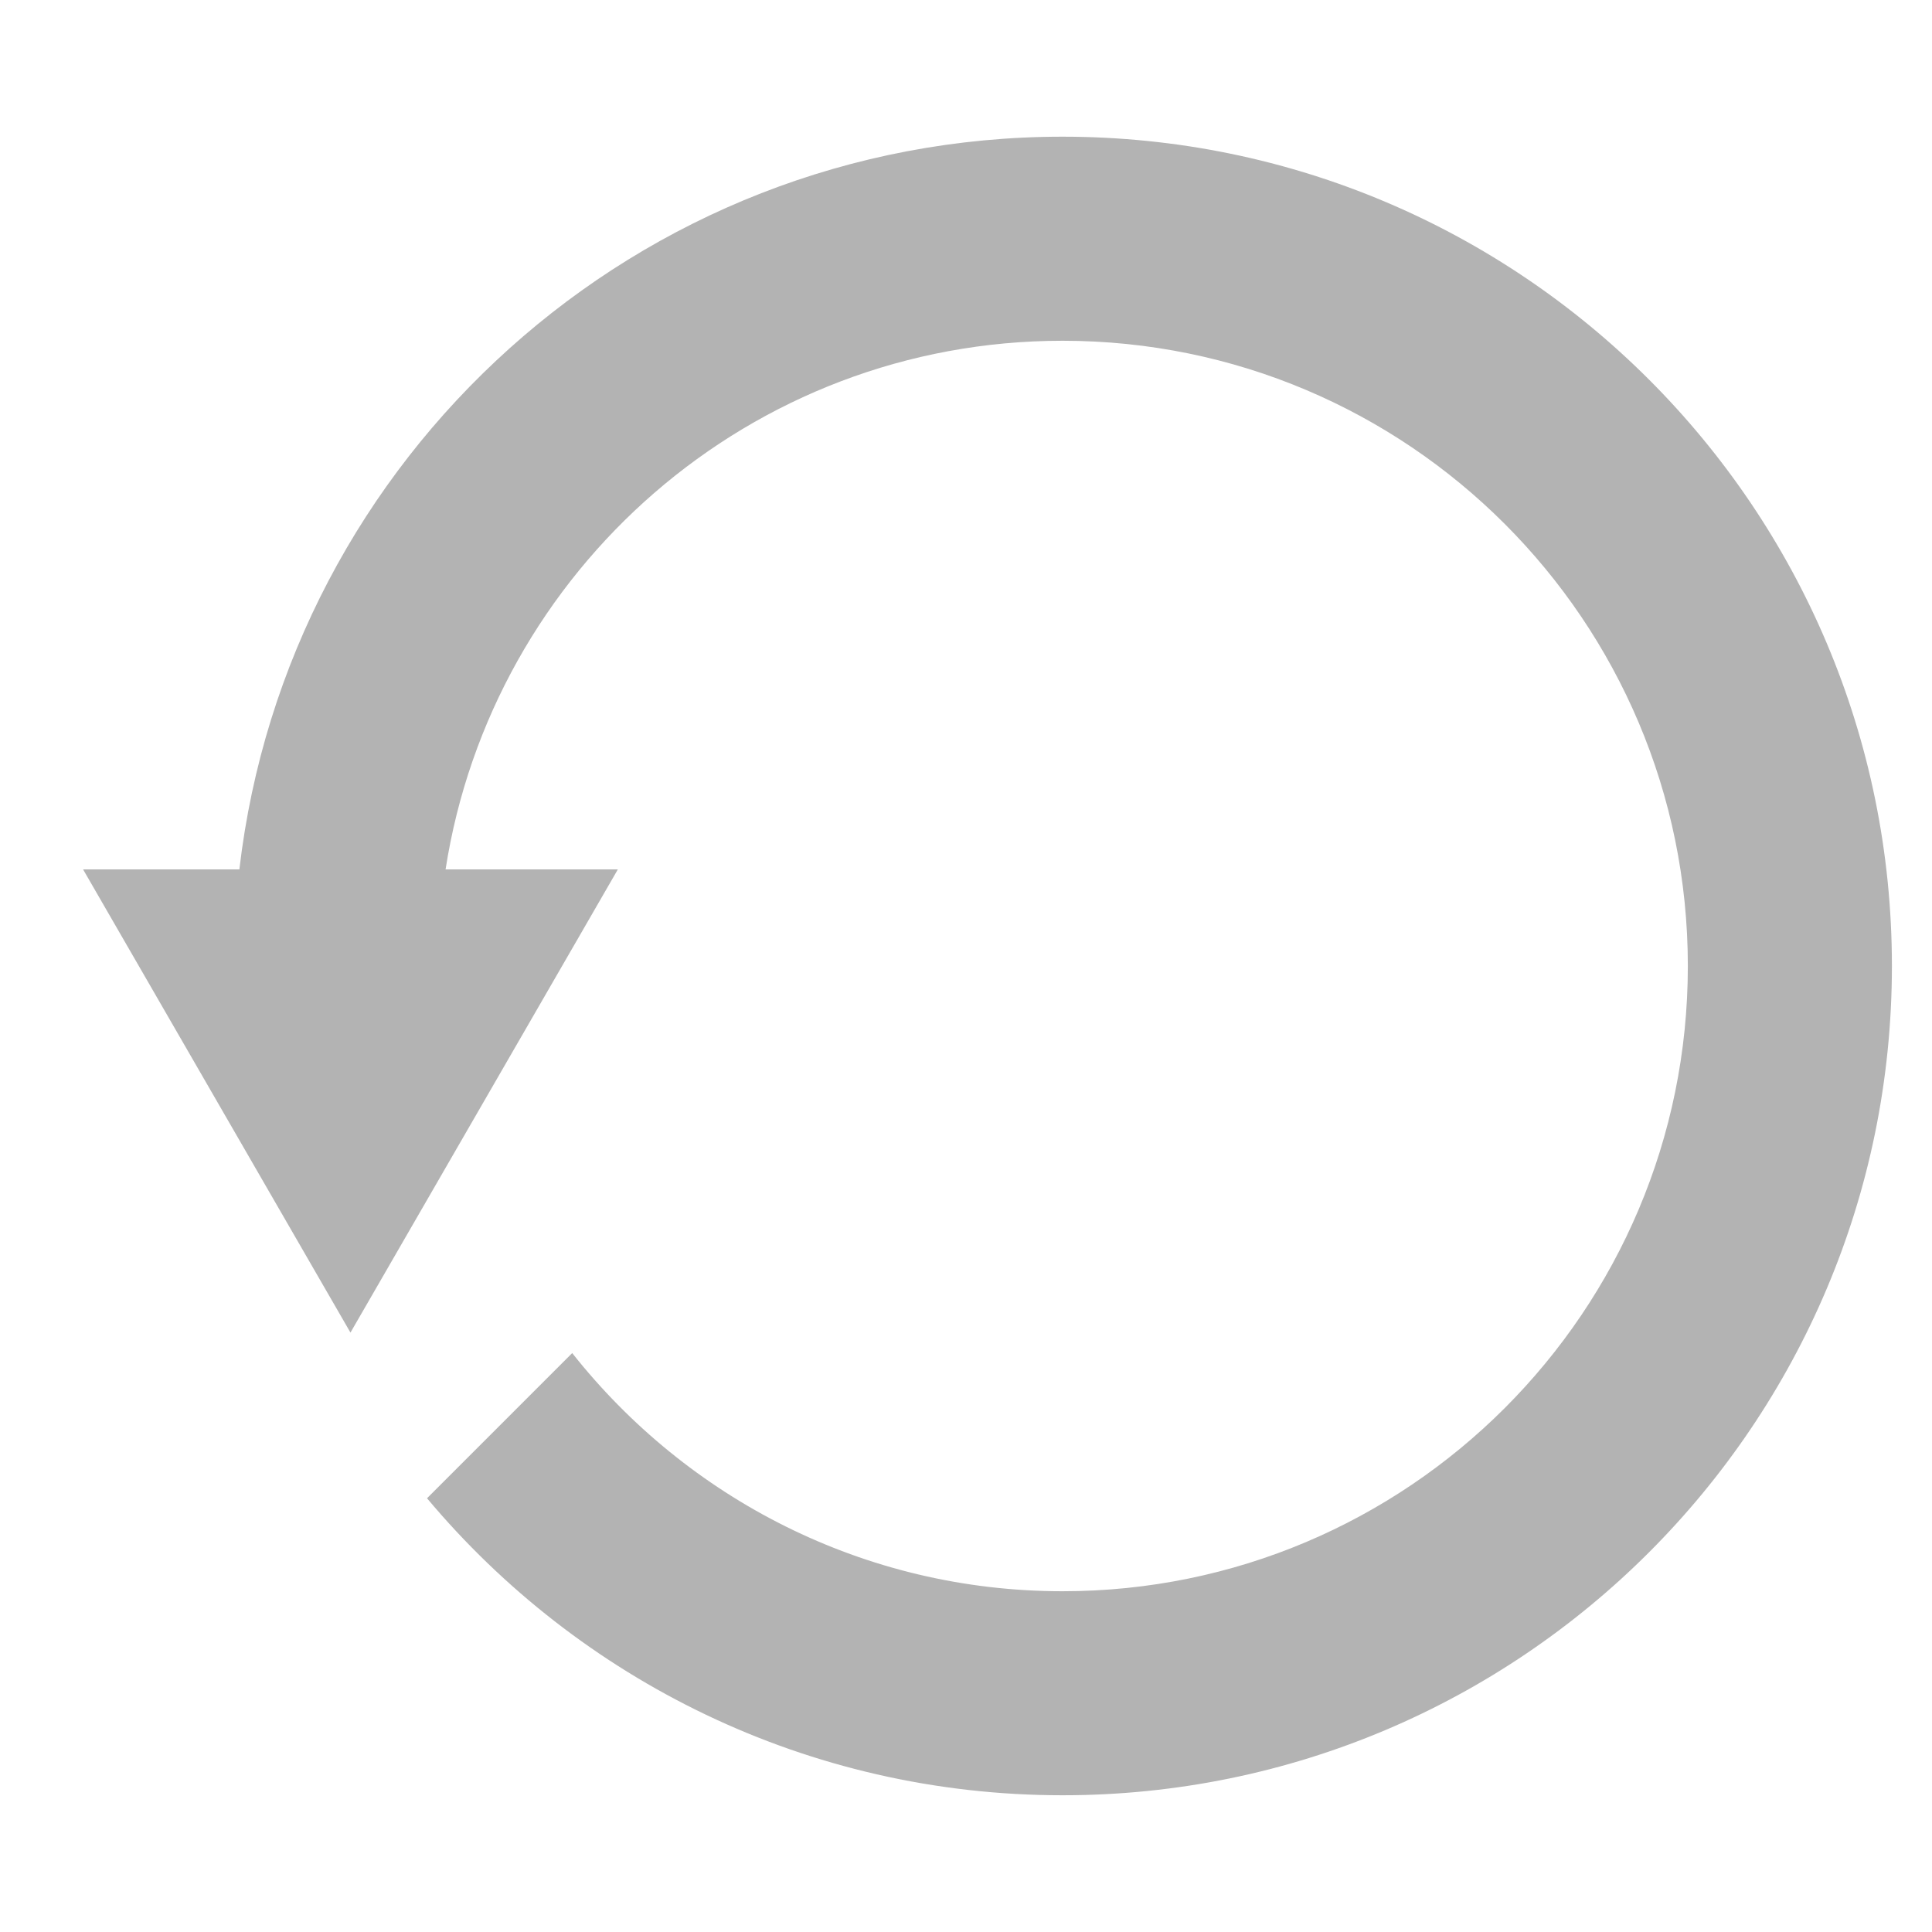
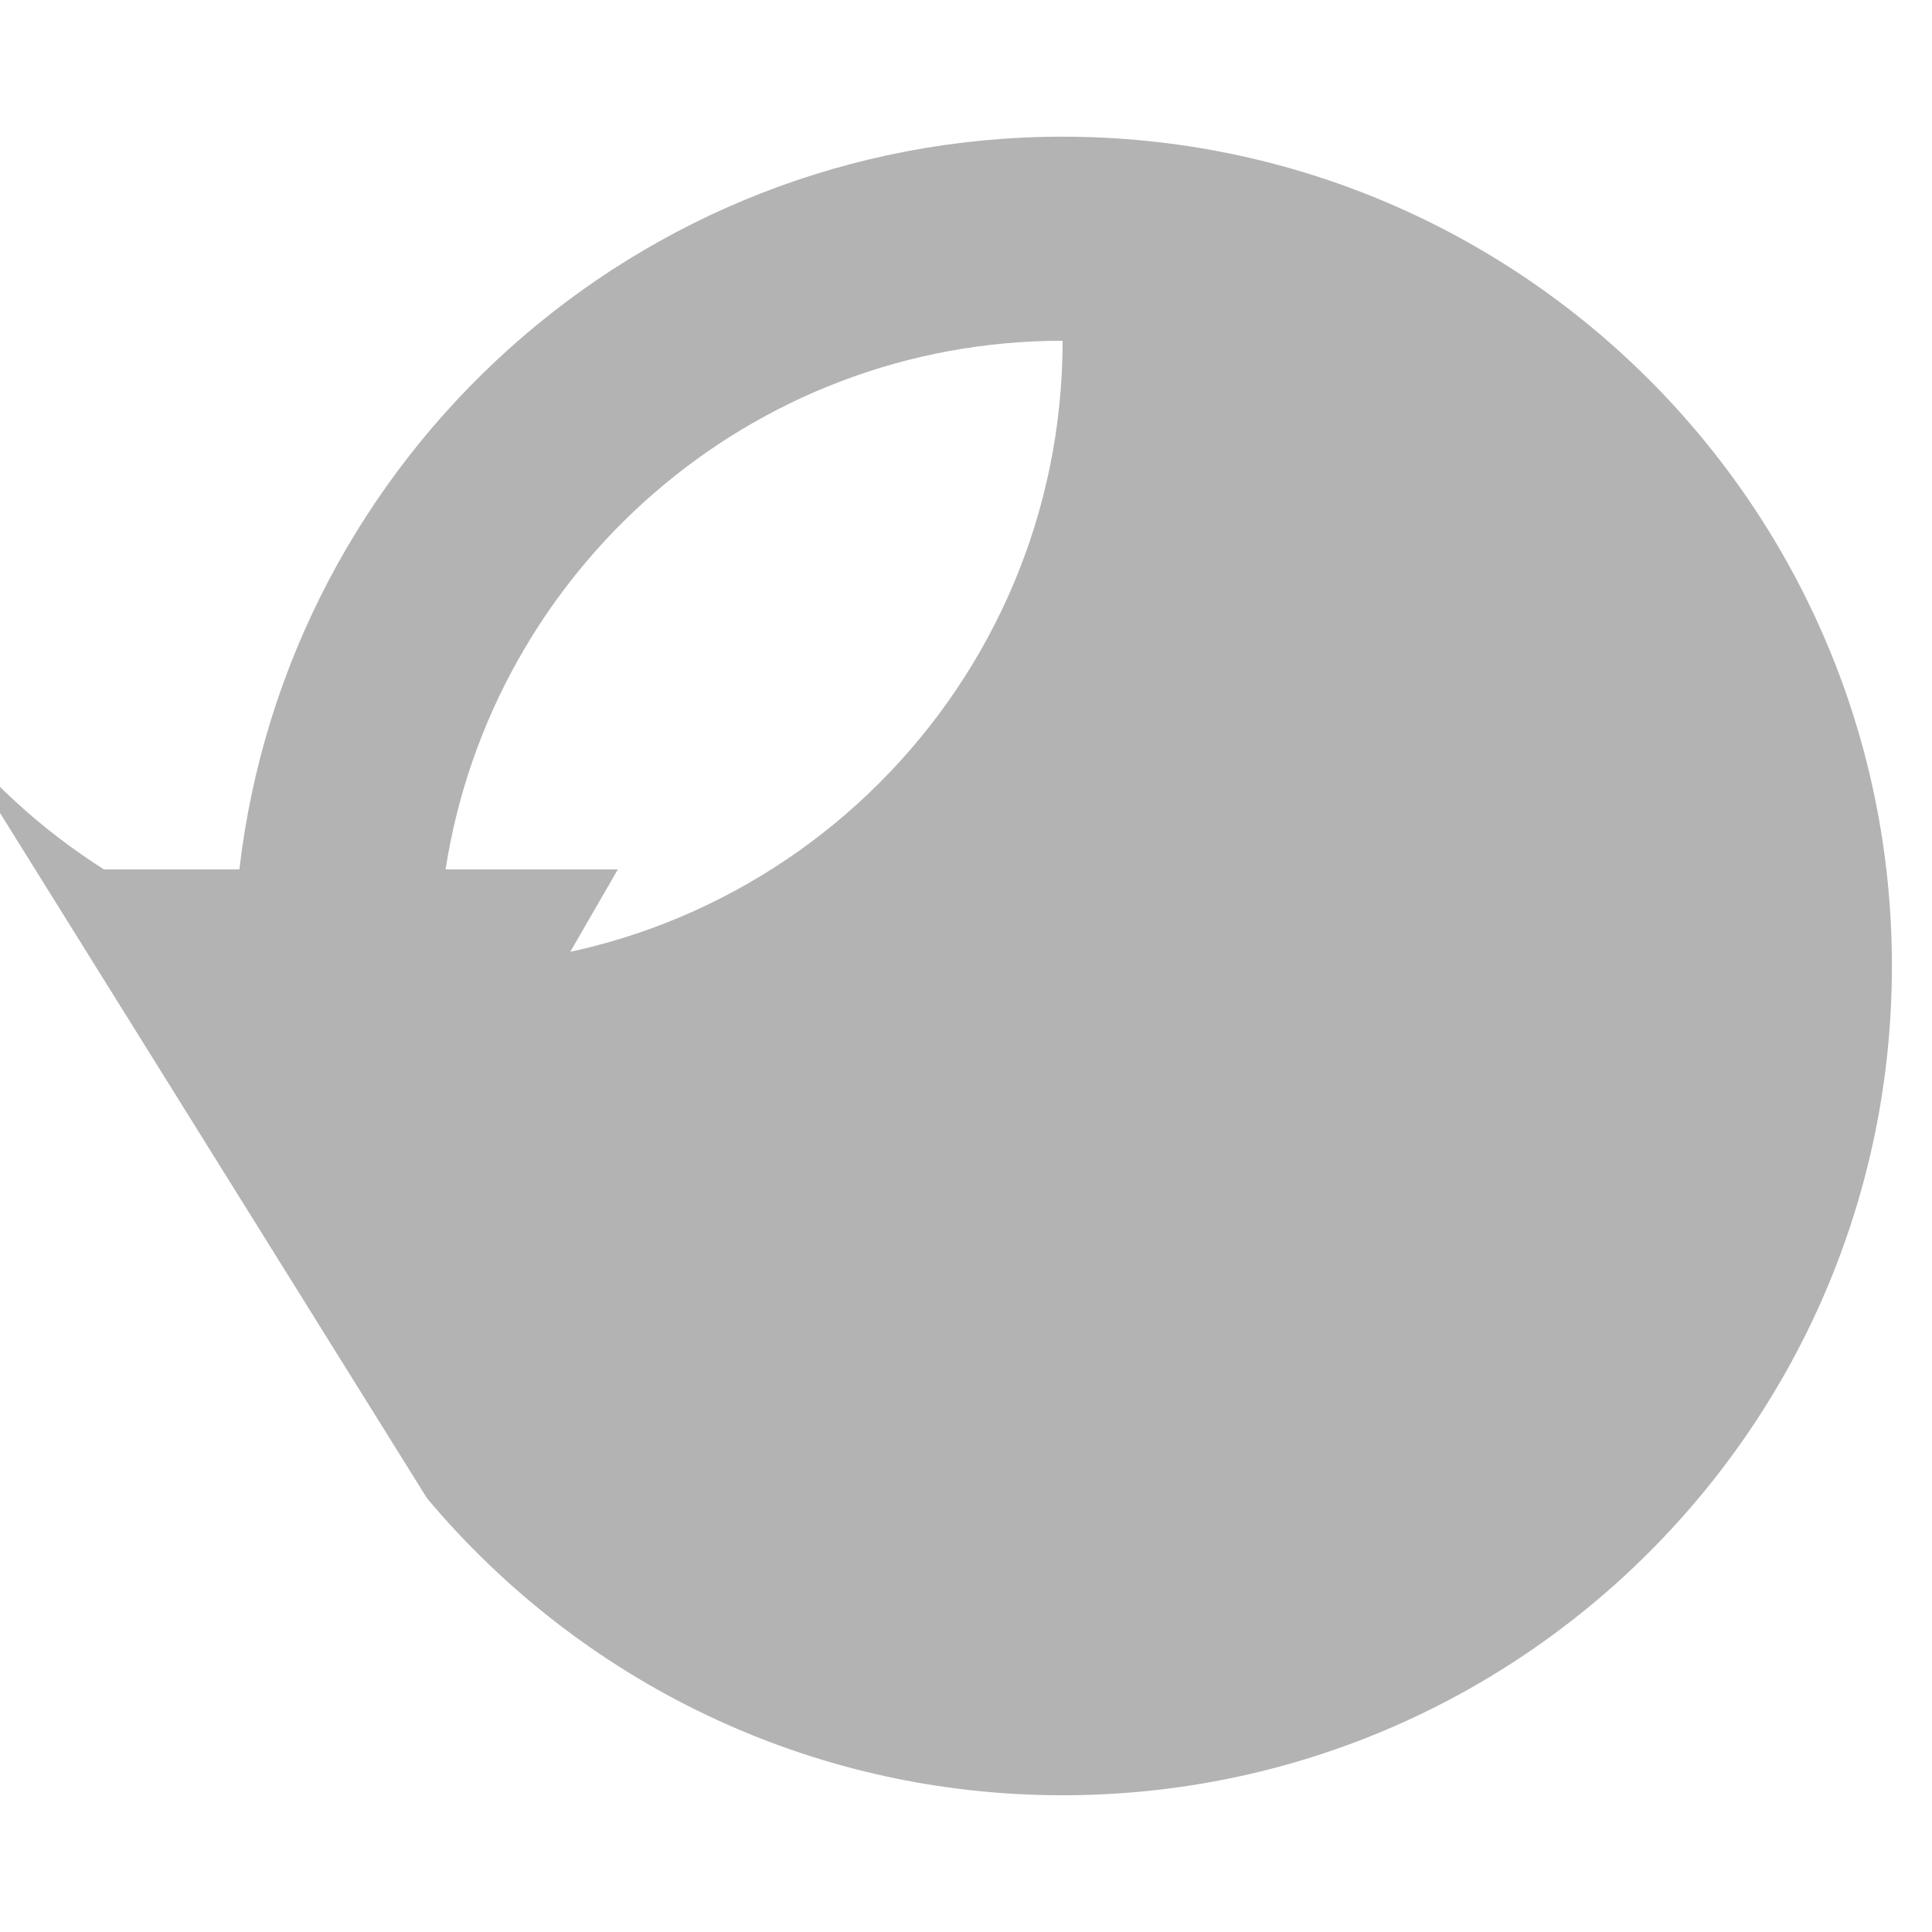
<svg xmlns="http://www.w3.org/2000/svg" version="1.1" x="0px" y="0px" width="40px" height="40px" viewBox="-1.72 -2.83 40 40" overflow="visible" enable-background="new -1.72 -2.83 40 40" xml:space="preserve">
  <defs />
-   <path fill="#B3B3B3" d="M20.28,0C11.476,0,4.229,6.631,3.236,15.17H0l5.536,9.59l5.536-9.59H7.505 C8.469,8.973,13.812,4.225,20.28,4.225c7.149,0,12.945,5.796,12.945,12.945c0,7.149-5.796,12.945-12.945,12.945 c-4.12,0-7.782-1.932-10.153-4.931L7.121,28.19c3.149,3.757,7.873,6.149,13.159,6.149c9.482,0,17.17-7.688,17.17-17.17 S29.763,0,20.28,0z" />
+   <path fill="#B3B3B3" d="M20.28,0C11.476,0,4.229,6.631,3.236,15.17H0l5.536,9.59l5.536-9.59H7.505 C8.469,8.973,13.812,4.225,20.28,4.225c0,7.149-5.796,12.945-12.945,12.945 c-4.12,0-7.782-1.932-10.153-4.931L7.121,28.19c3.149,3.757,7.873,6.149,13.159,6.149c9.482,0,17.17-7.688,17.17-17.17 S29.763,0,20.28,0z" />
</svg>